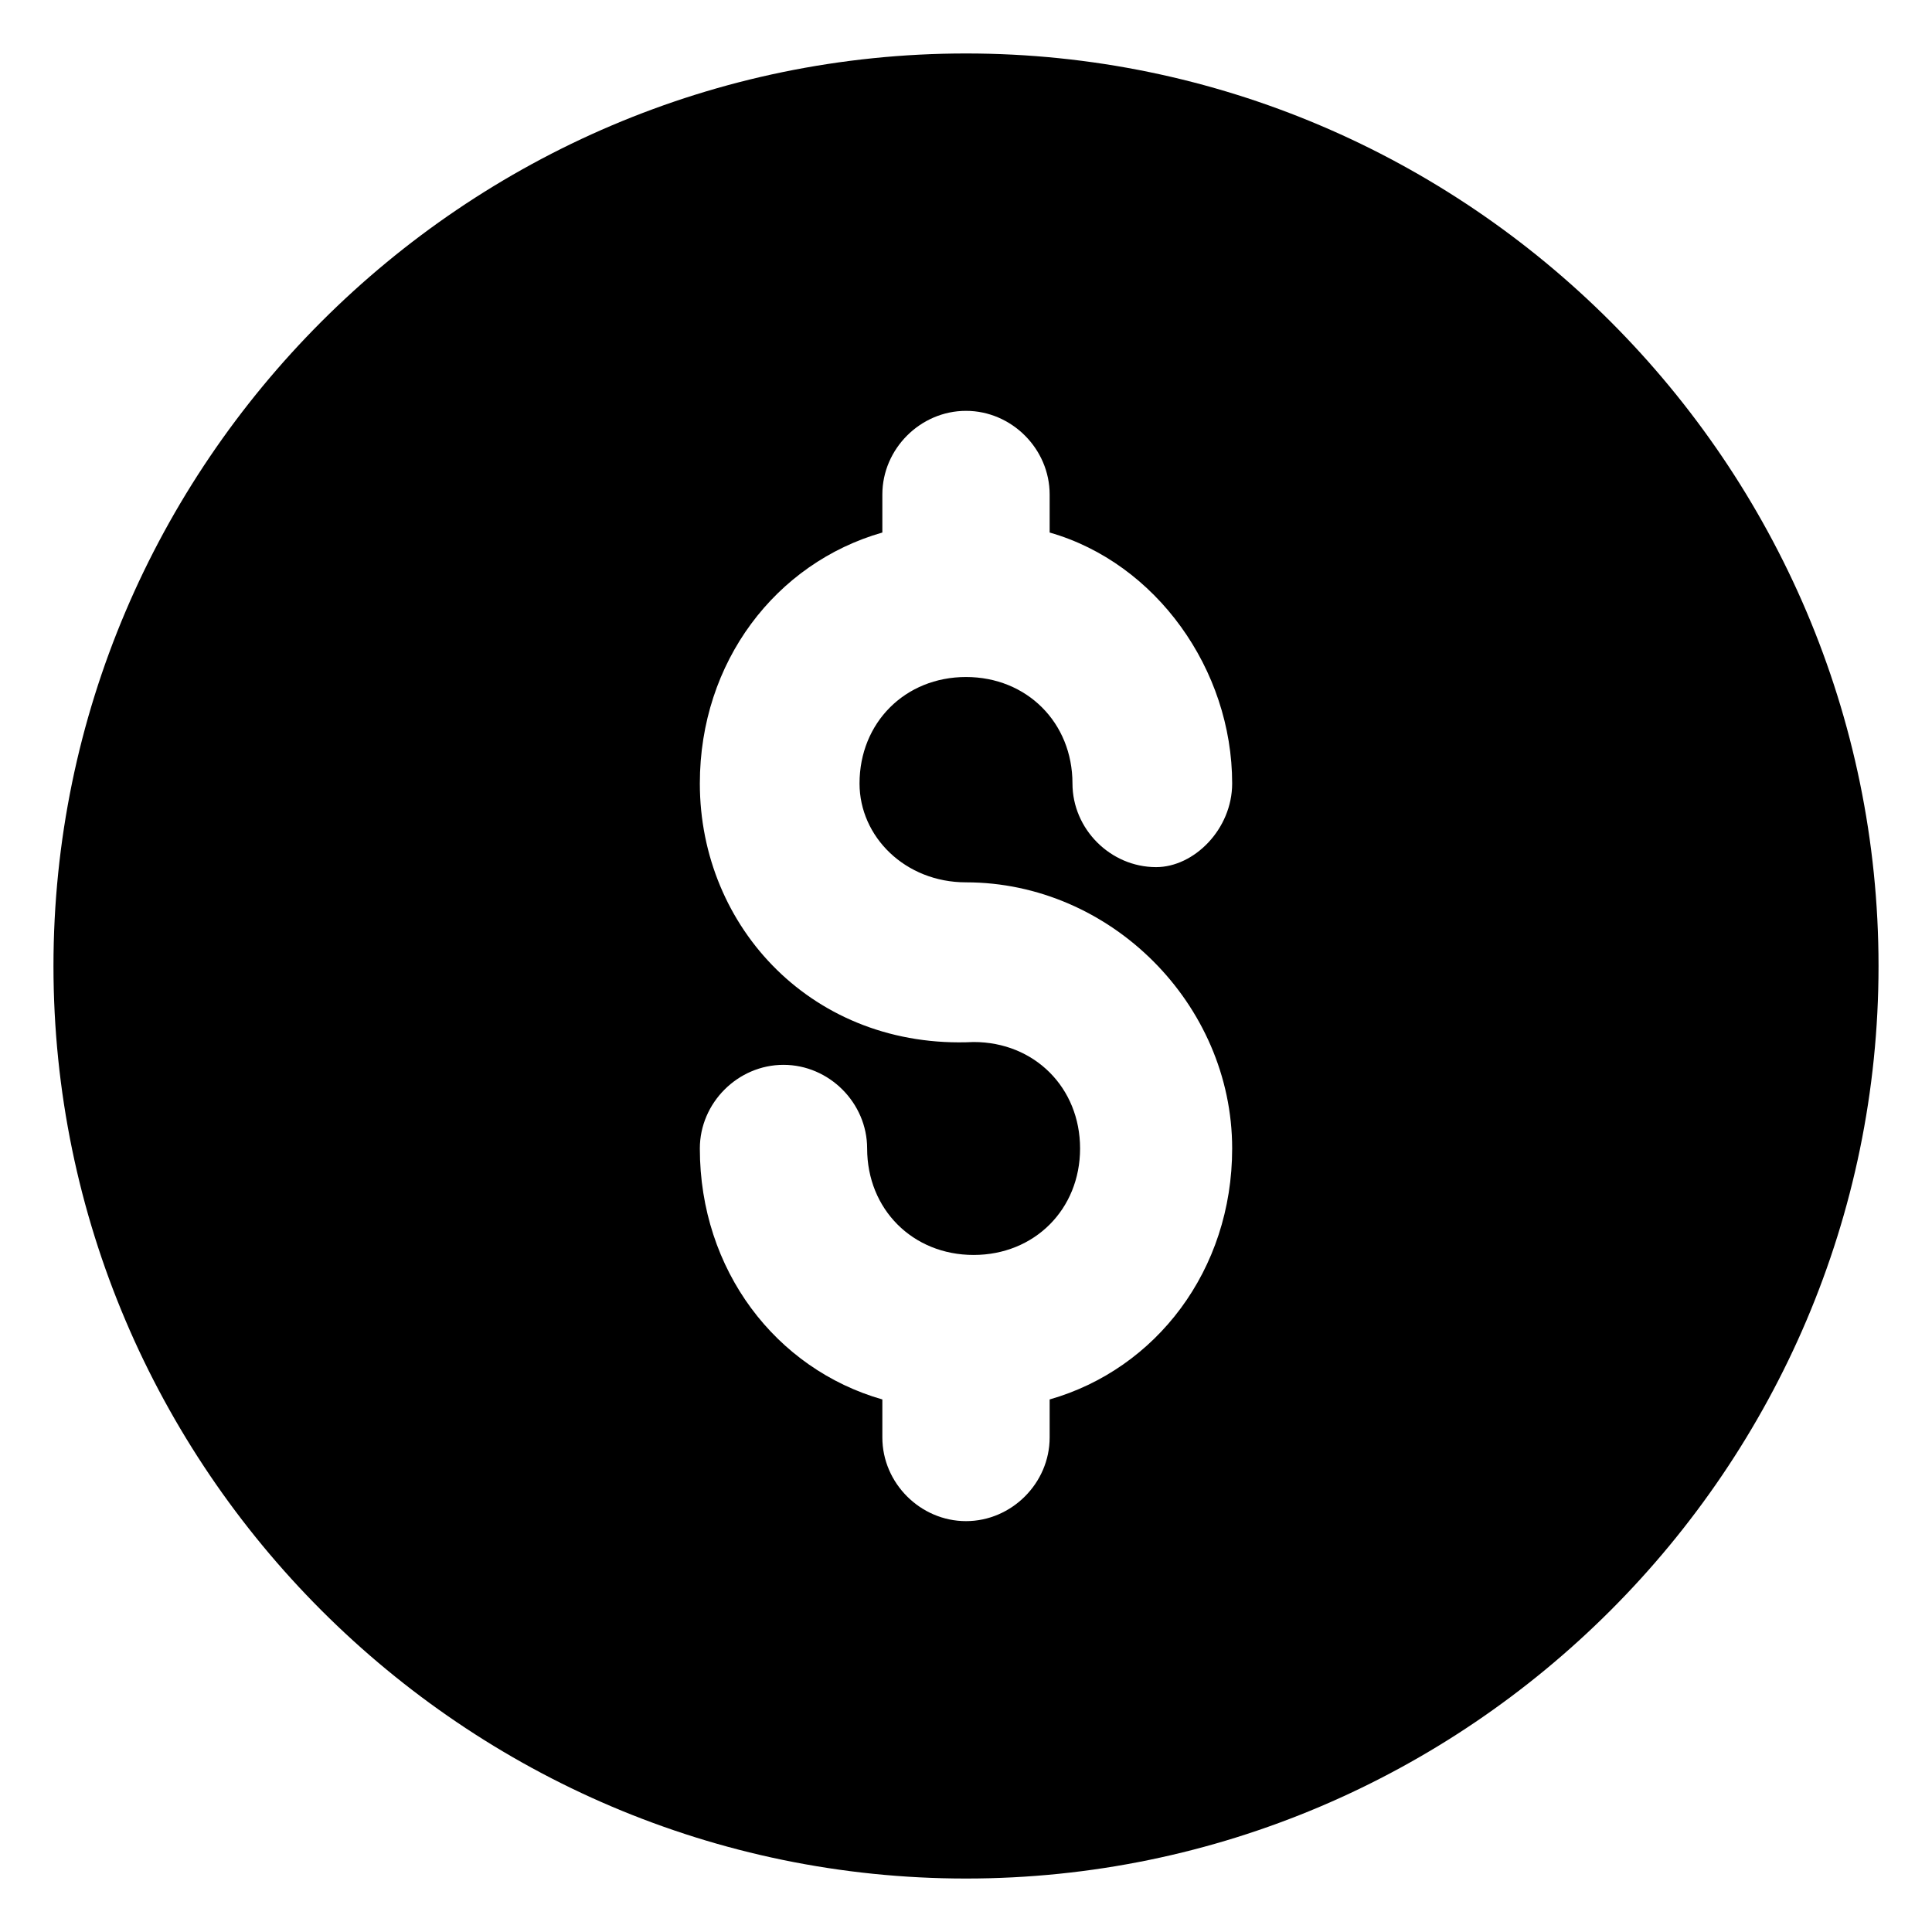
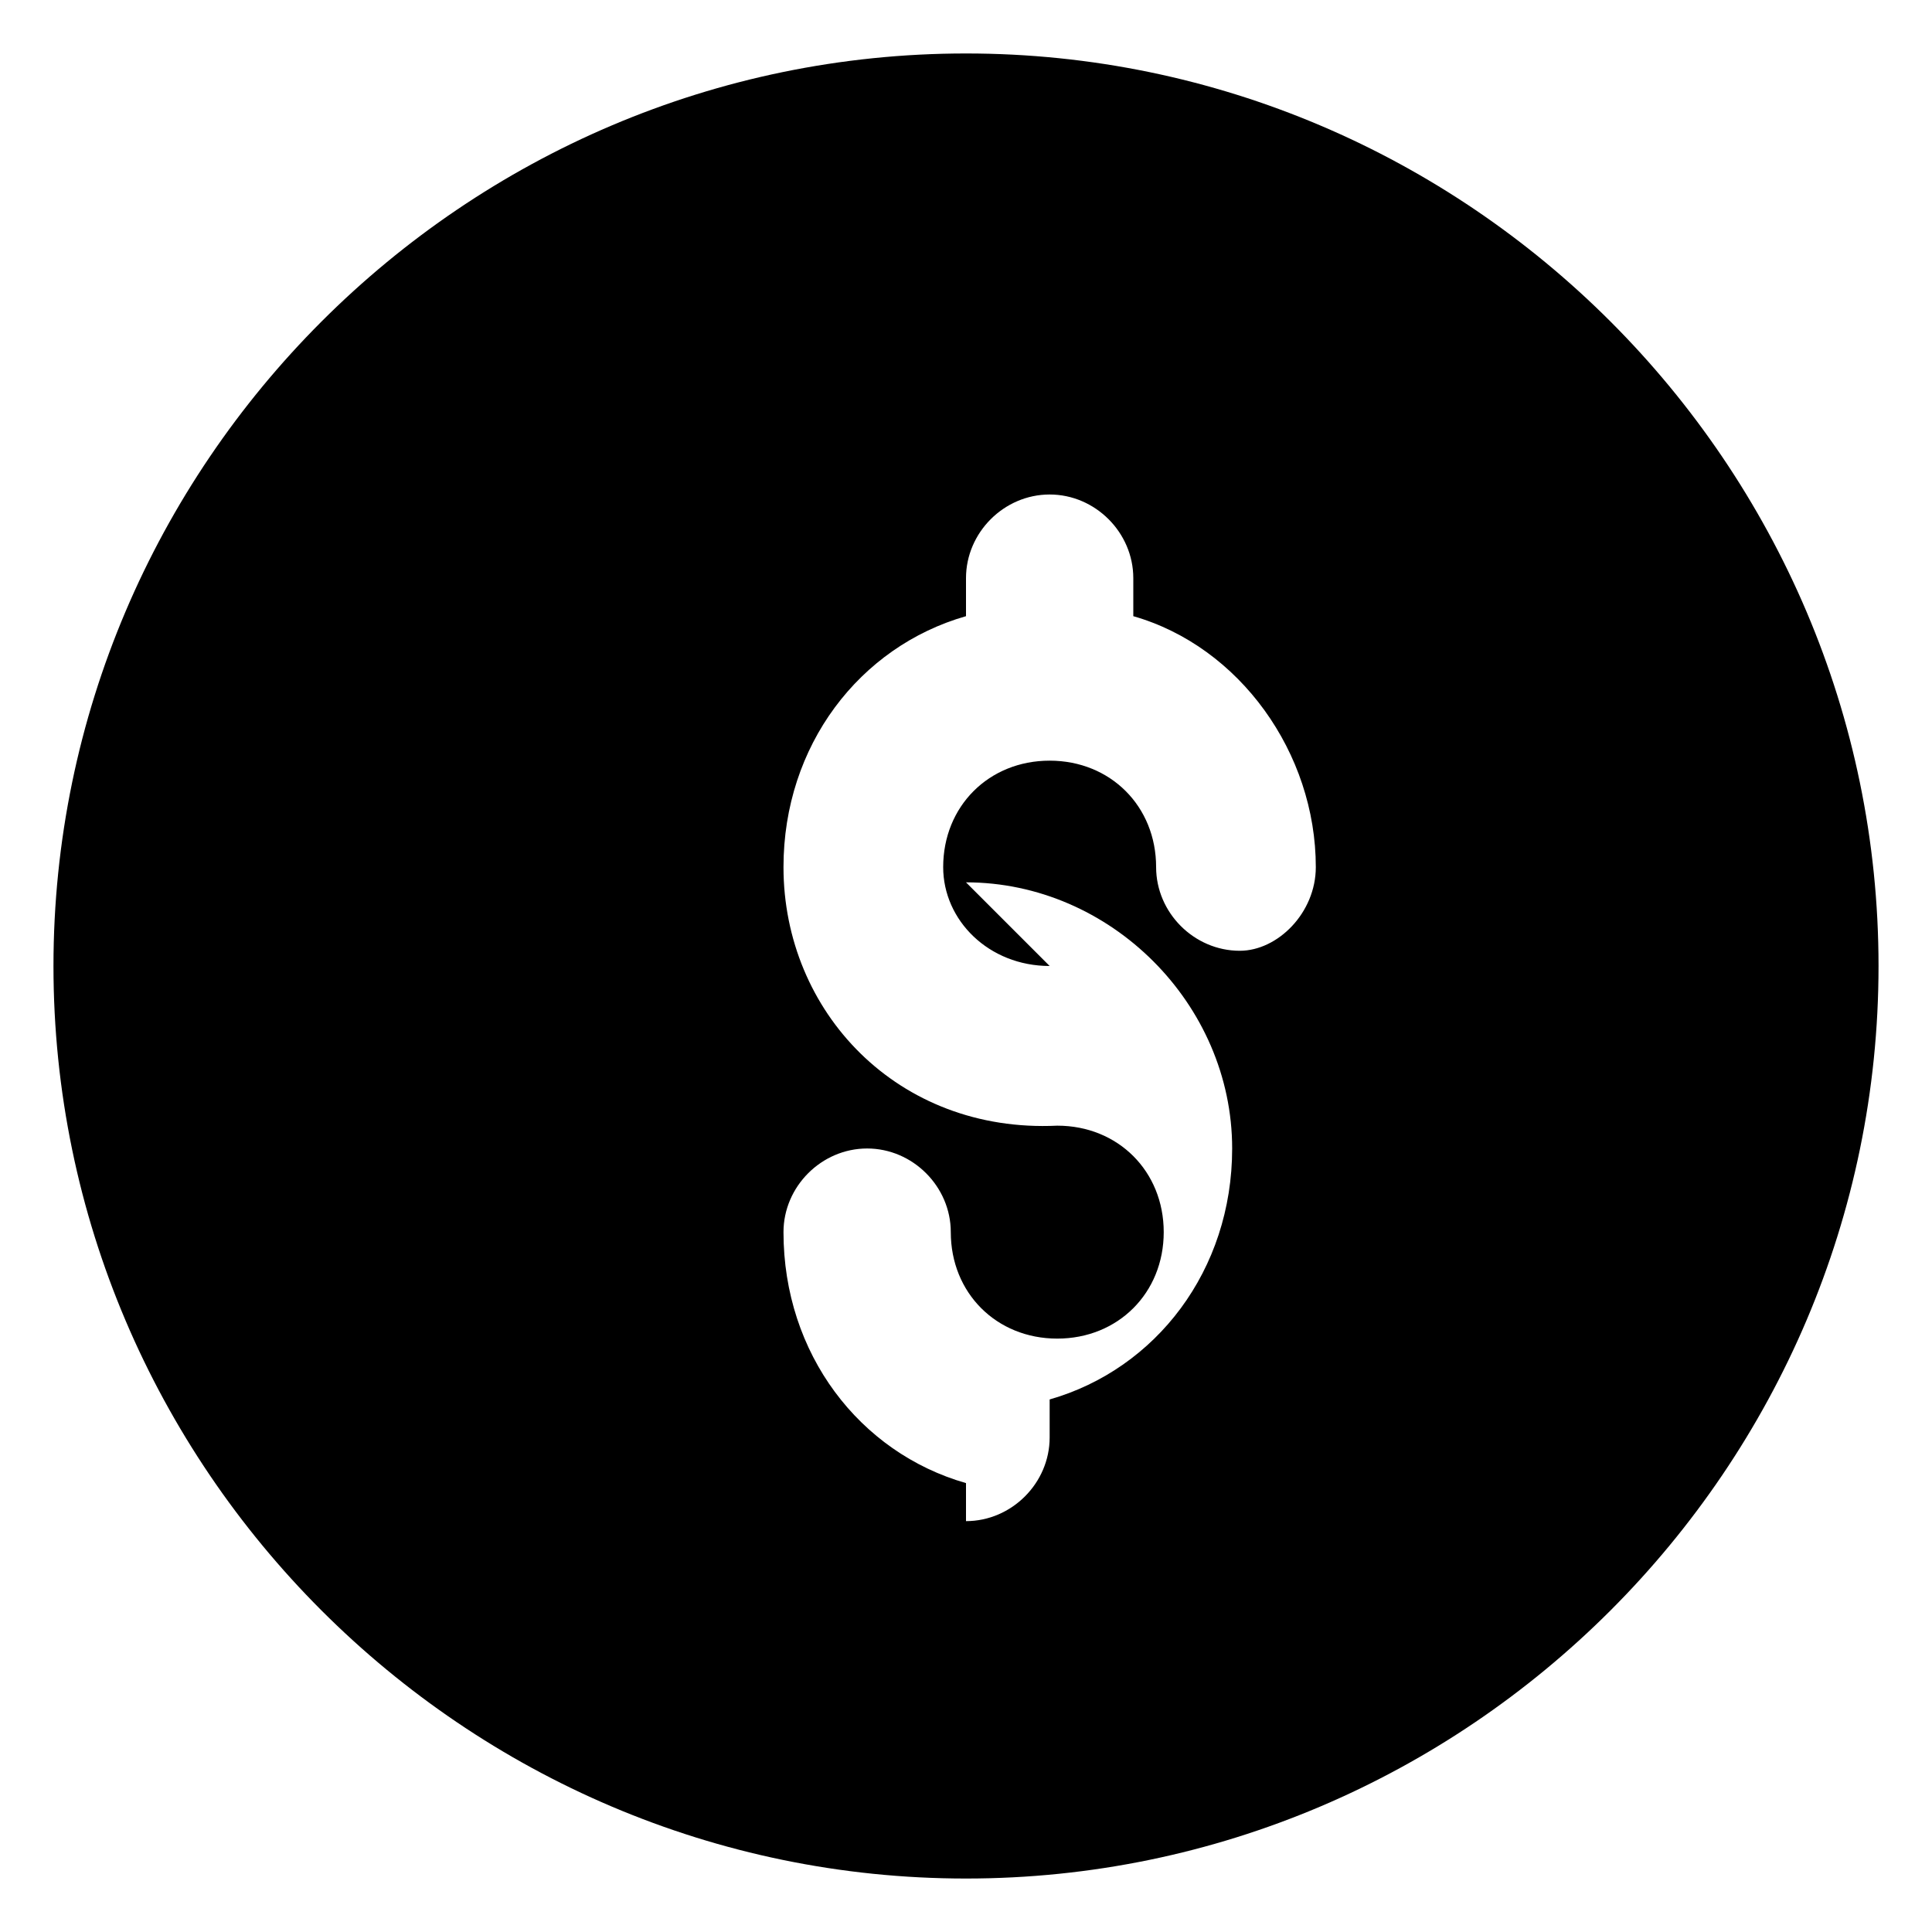
<svg xmlns="http://www.w3.org/2000/svg" fill="#000000" width="800px" height="800px" version="1.1" viewBox="144 144 512 512">
-   <path d="m400 158.17c-133 0-241.83 108.82-241.83 241.83s108.82 241.83 241.83 241.83 241.83-108.82 241.83-241.83c0-133.01-108.82-241.83-241.83-241.83zm0 219.66c38.289 0 70.535 32.242 70.535 70.535 0 32.242-20.152 58.441-48.367 66.504v10.078c0 12.09-10.078 22.168-22.168 22.168s-22.168-10.078-22.168-22.168v-10.078c-28.215-8.066-48.367-34.262-48.367-66.508 0-12.09 10.078-22.168 22.168-22.168 12.09 0 22.168 10.078 22.168 22.168 0 16.121 12.09 28.215 28.215 28.215 16.121 0 28.215-12.09 28.215-28.215 0-16.121-12.09-28.215-28.215-28.215-42.32 2.019-72.551-30.227-72.551-68.516 0-32.242 20.152-58.441 48.367-66.504v-10.078c0-12.09 10.078-22.168 22.168-22.168s22.168 10.078 22.168 22.168v10.078c28.215 8.062 48.367 36.273 48.367 66.504 0 12.09-10.078 22.168-20.152 22.168-12.09 0-22.168-10.078-22.168-22.168 0-16.121-12.09-28.215-28.215-28.215-16.121 0-28.215 12.09-28.215 28.215 0 14.105 12.09 26.199 28.215 26.199z" />
+   <path d="m400 158.17c-133 0-241.83 108.82-241.83 241.83s108.82 241.83 241.83 241.83 241.83-108.82 241.83-241.83c0-133.01-108.82-241.83-241.83-241.83zm0 219.66c38.289 0 70.535 32.242 70.535 70.535 0 32.242-20.152 58.441-48.367 66.504v10.078c0 12.09-10.078 22.168-22.168 22.168v-10.078c-28.215-8.066-48.367-34.262-48.367-66.508 0-12.09 10.078-22.168 22.168-22.168 12.09 0 22.168 10.078 22.168 22.168 0 16.121 12.09 28.215 28.215 28.215 16.121 0 28.215-12.09 28.215-28.215 0-16.121-12.09-28.215-28.215-28.215-42.32 2.019-72.551-30.227-72.551-68.516 0-32.242 20.152-58.441 48.367-66.504v-10.078c0-12.09 10.078-22.168 22.168-22.168s22.168 10.078 22.168 22.168v10.078c28.215 8.062 48.367 36.273 48.367 66.504 0 12.09-10.078 22.168-20.152 22.168-12.09 0-22.168-10.078-22.168-22.168 0-16.121-12.09-28.215-28.215-28.215-16.121 0-28.215 12.09-28.215 28.215 0 14.105 12.09 26.199 28.215 26.199z" />
</svg>